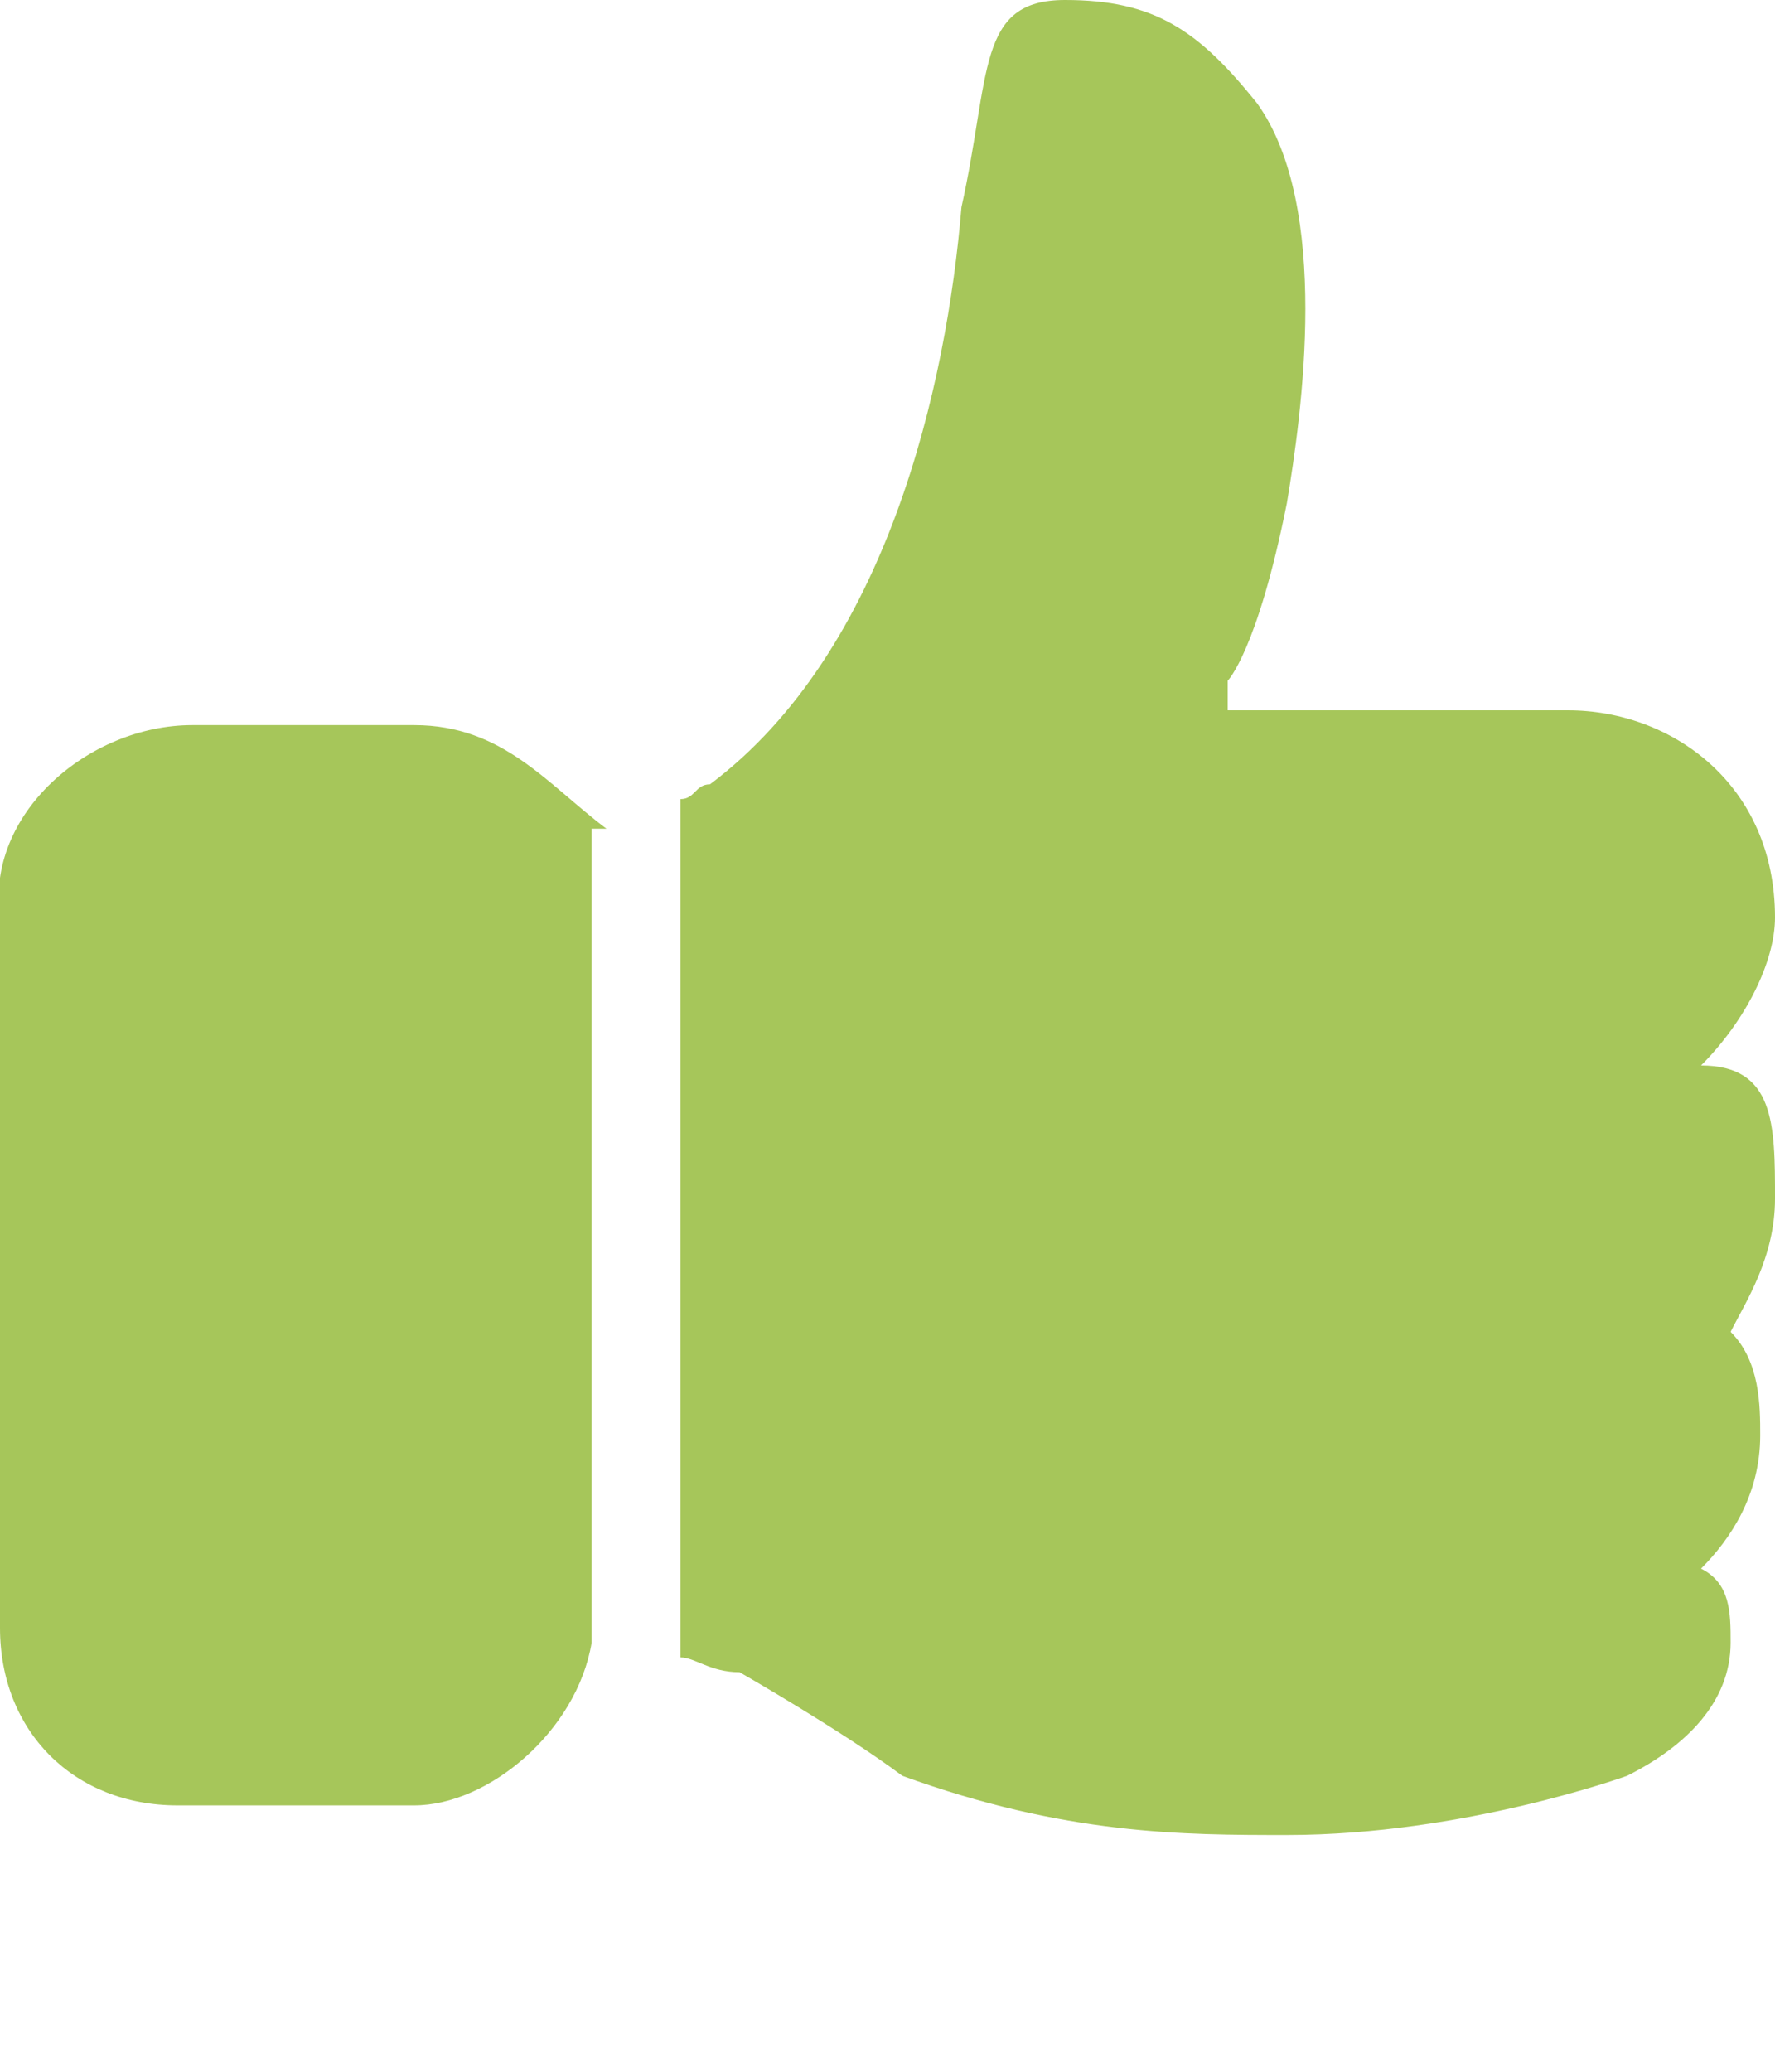
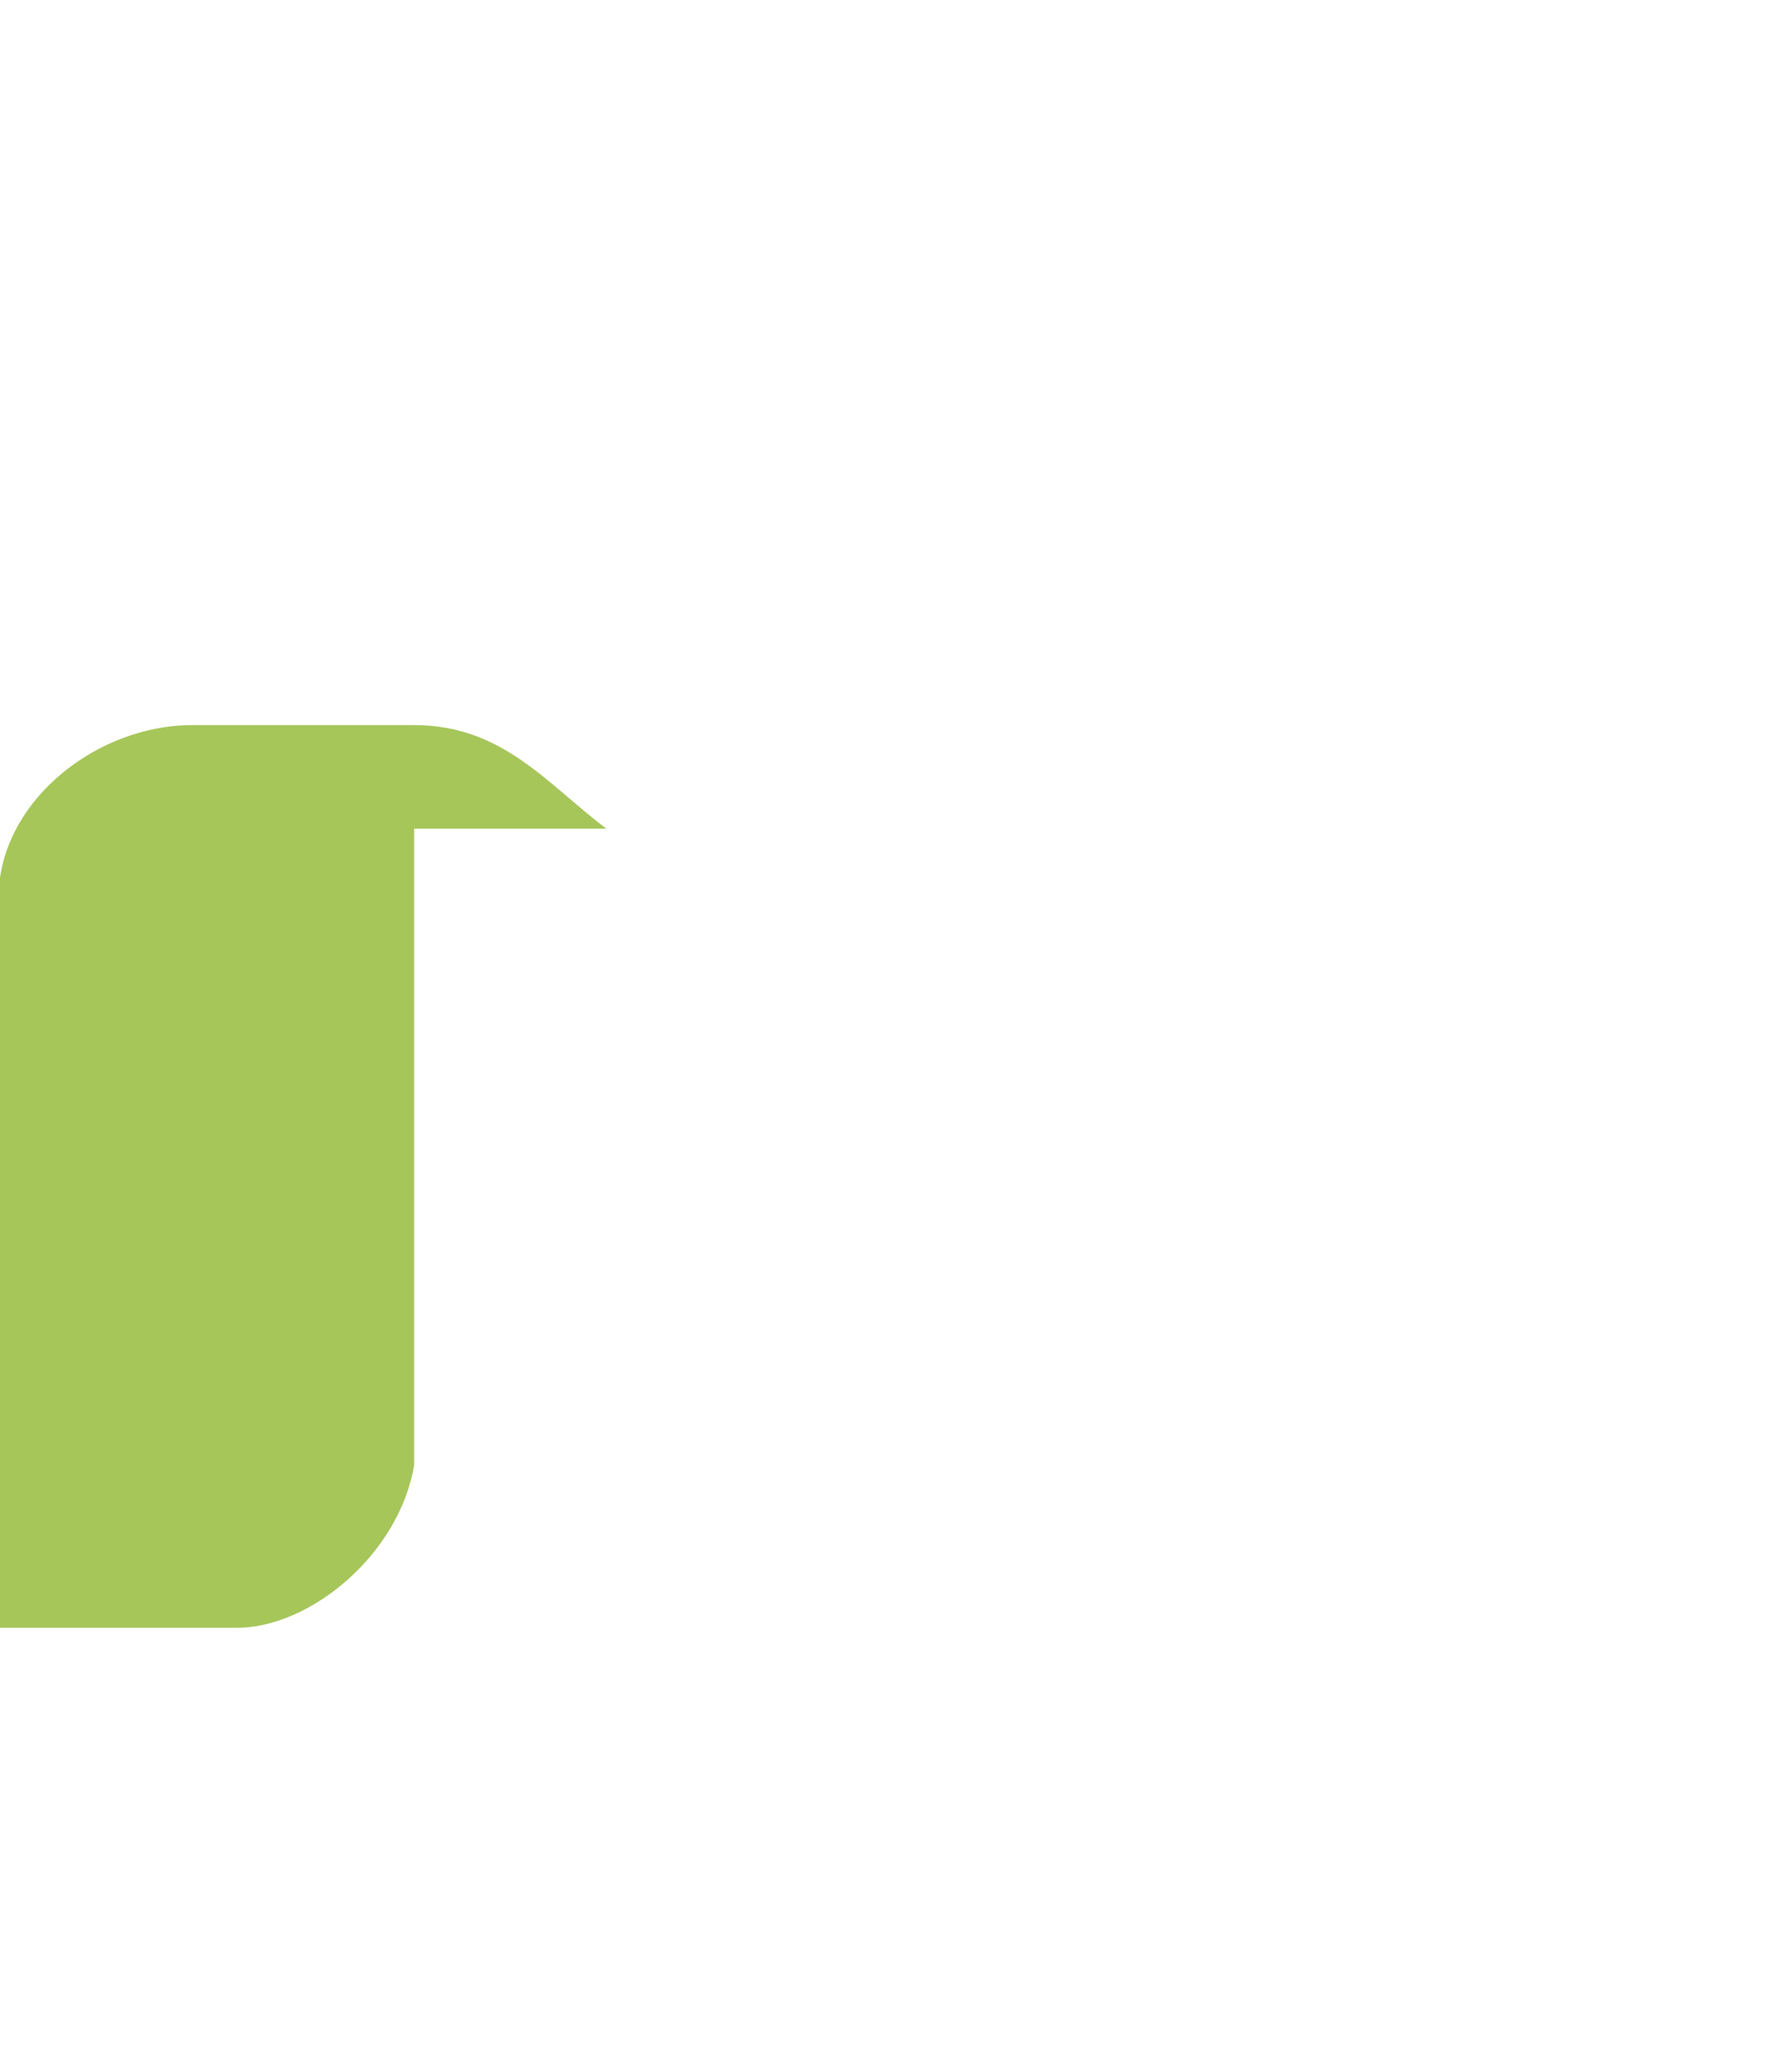
<svg xmlns="http://www.w3.org/2000/svg" version="1.1" id="Calque_1" x="0px" y="0px" viewBox="0 0 12 14" style="enable-background:new 0 0 12 14;" xml:space="preserve">
  <style type="text/css">
	.st0{fill:#A6C65A;}
</style>
  <g>
-     <path class="st0" d="M11.5,7.2C11.8,6.9,12,6.5,12,6.2c0-0.9-0.7-1.4-1.4-1.4H9.5H8.5H8.3V4.6c0,0,0.2-0.2,0.4-1.2   C8.8,2.8,9,1.4,8.5,0.7C8.1,0.2,7.8,0,7.2,0S6.7,0.5,6.5,1.4C6.4,2.6,6,4.4,4.8,5.3C4.7,5.3,4.7,5.4,4.6,5.4v5.8   c0.1,0,0.2,0.1,0.4,0.1c0,0,0.7,0.4,1.1,0.7c1.1,0.4,1.9,0.4,2.6,0.4c1.2,0,2.3-0.4,2.3-0.4c0.4-0.2,0.7-0.5,0.7-0.9   c0-0.2,0-0.4-0.2-0.5c0.2-0.2,0.4-0.5,0.4-0.9c0-0.2,0-0.5-0.2-0.7C11.8,8.8,12,8.5,12,8.1C12,7.6,12,7.2,11.5,7.2z" />
-     <path class="st0" d="M4.1,5.6C3.7,5.3,3.4,4.9,2.8,4.9H1.3C0.6,4.9-0.1,5.5,0,6.2v4.8c0,0.7,0.5,1.2,1.2,1.2h1.6   c0.5,0,1.1-0.5,1.2-1.1V5.6z" />
+     <path class="st0" d="M4.1,5.6C3.7,5.3,3.4,4.9,2.8,4.9H1.3C0.6,4.9-0.1,5.5,0,6.2v4.8h1.6   c0.5,0,1.1-0.5,1.2-1.1V5.6z" />
  </g>
</svg>